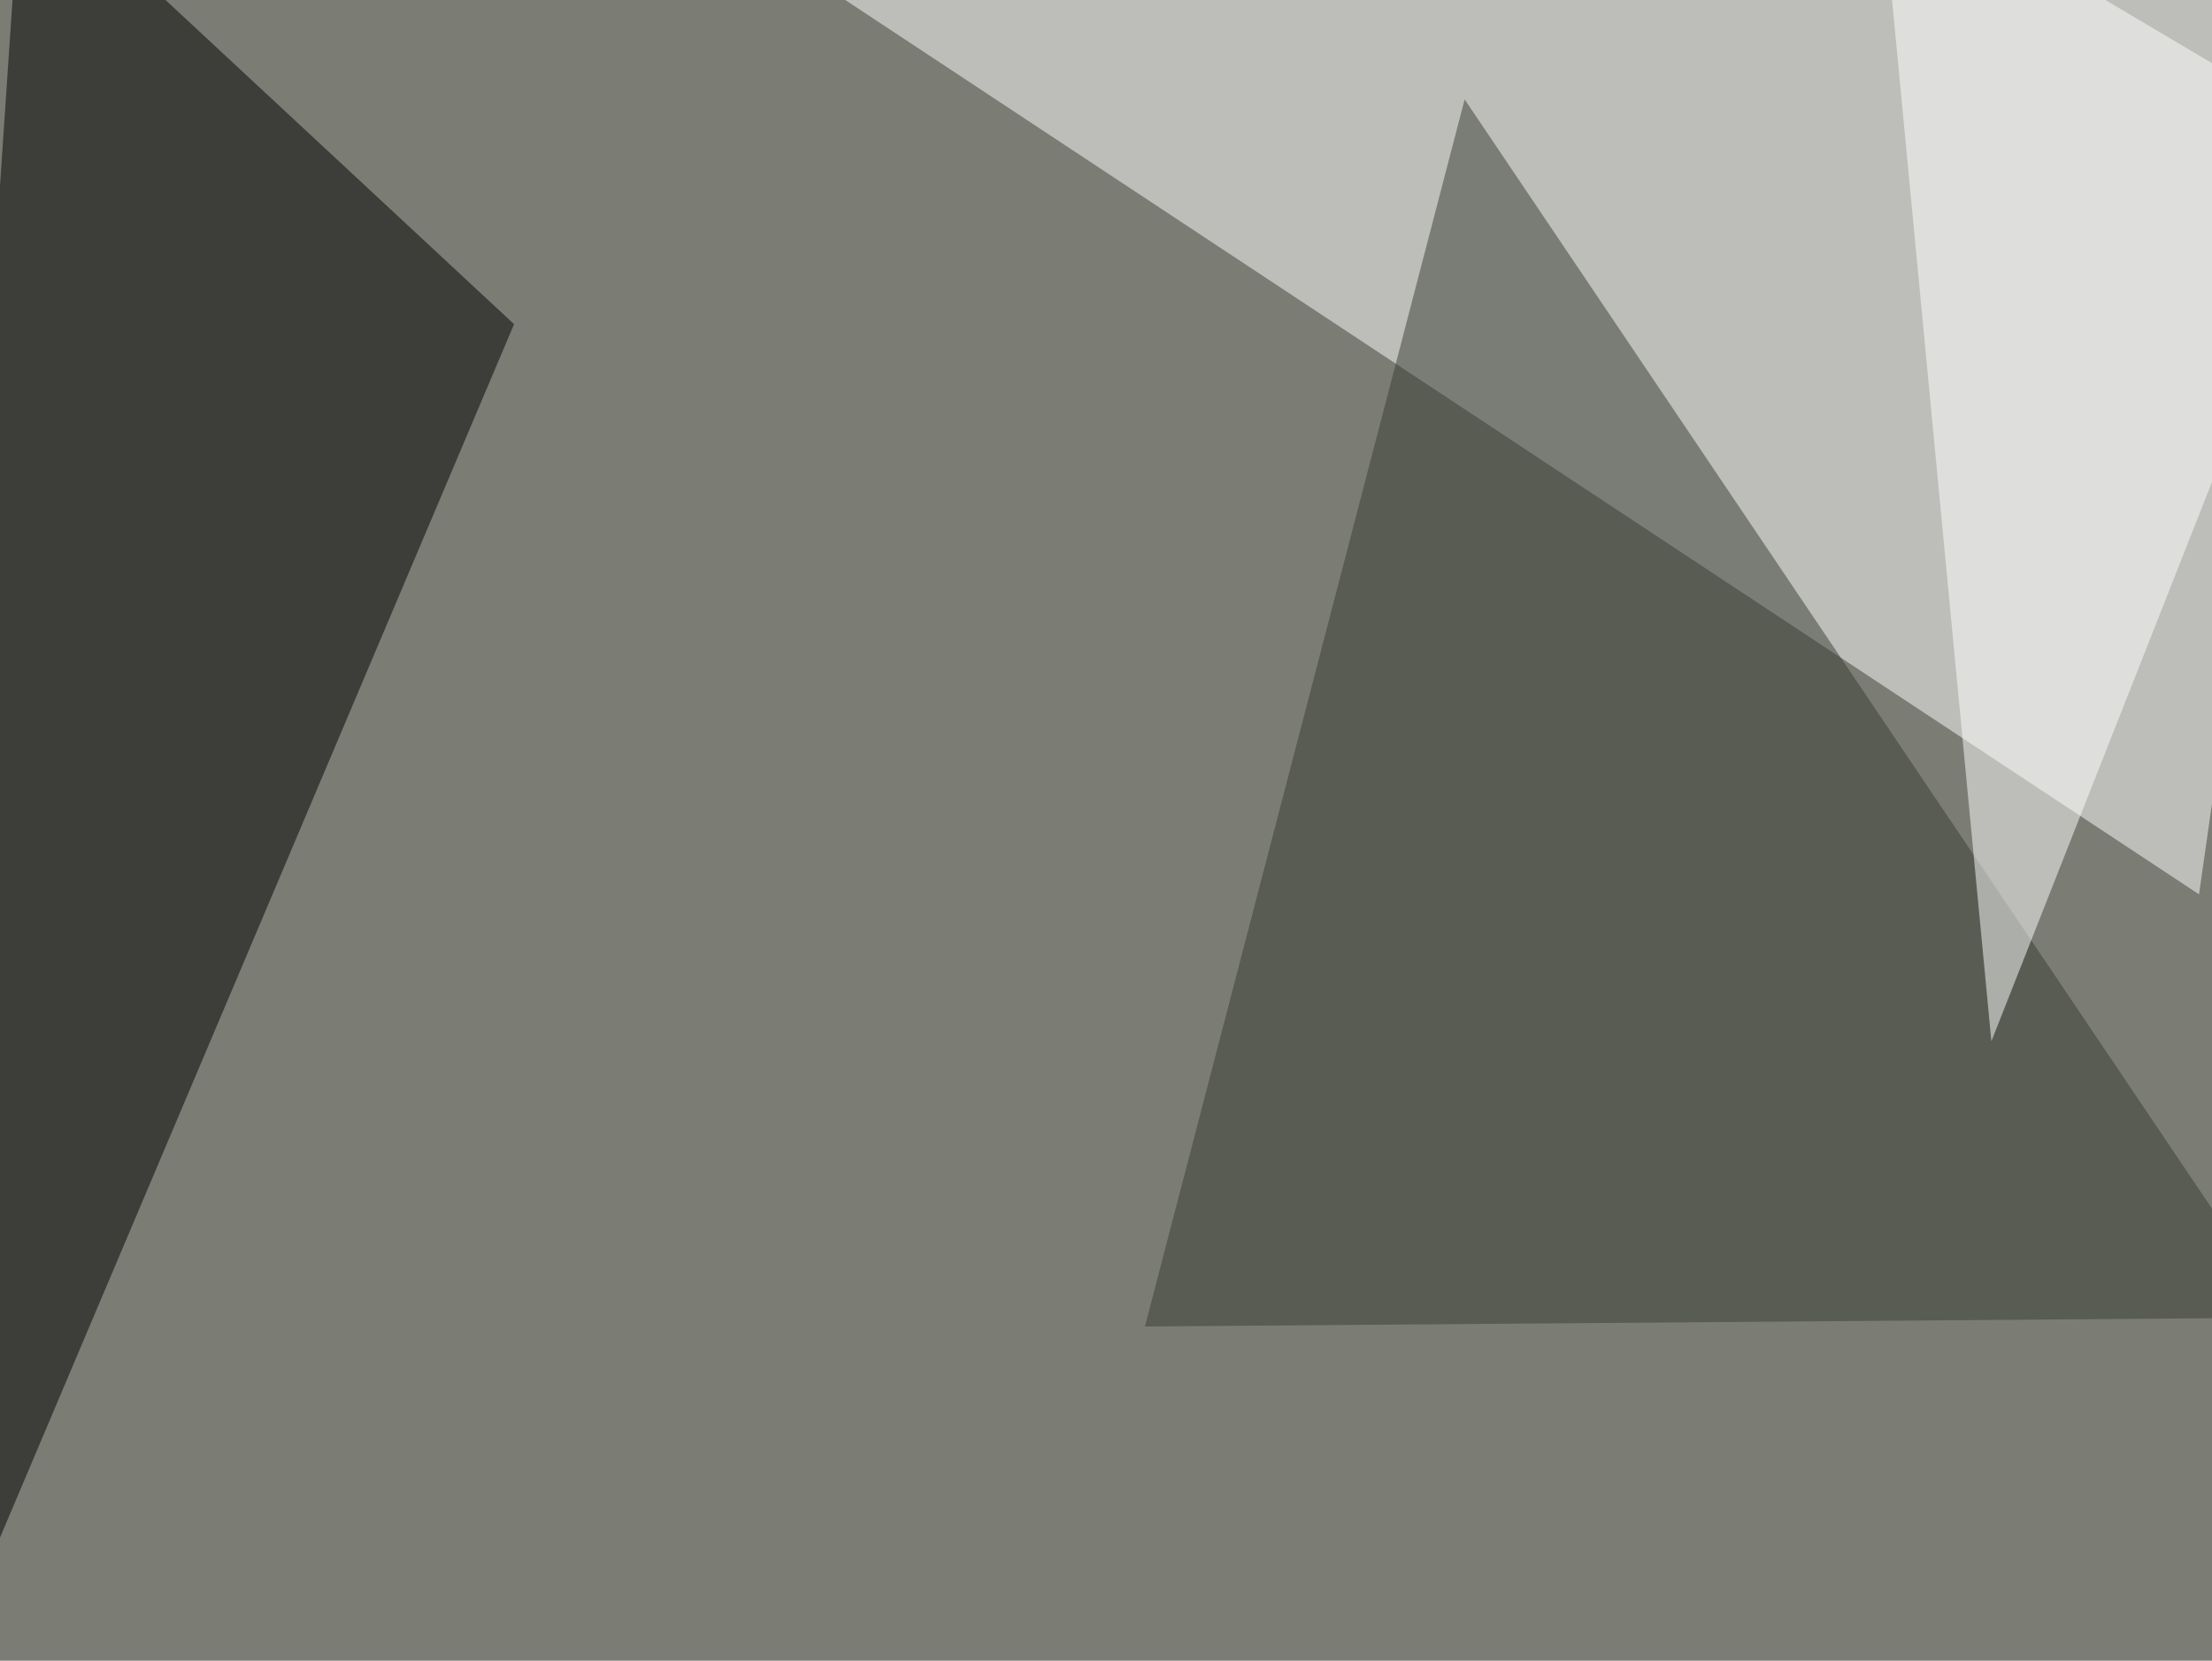
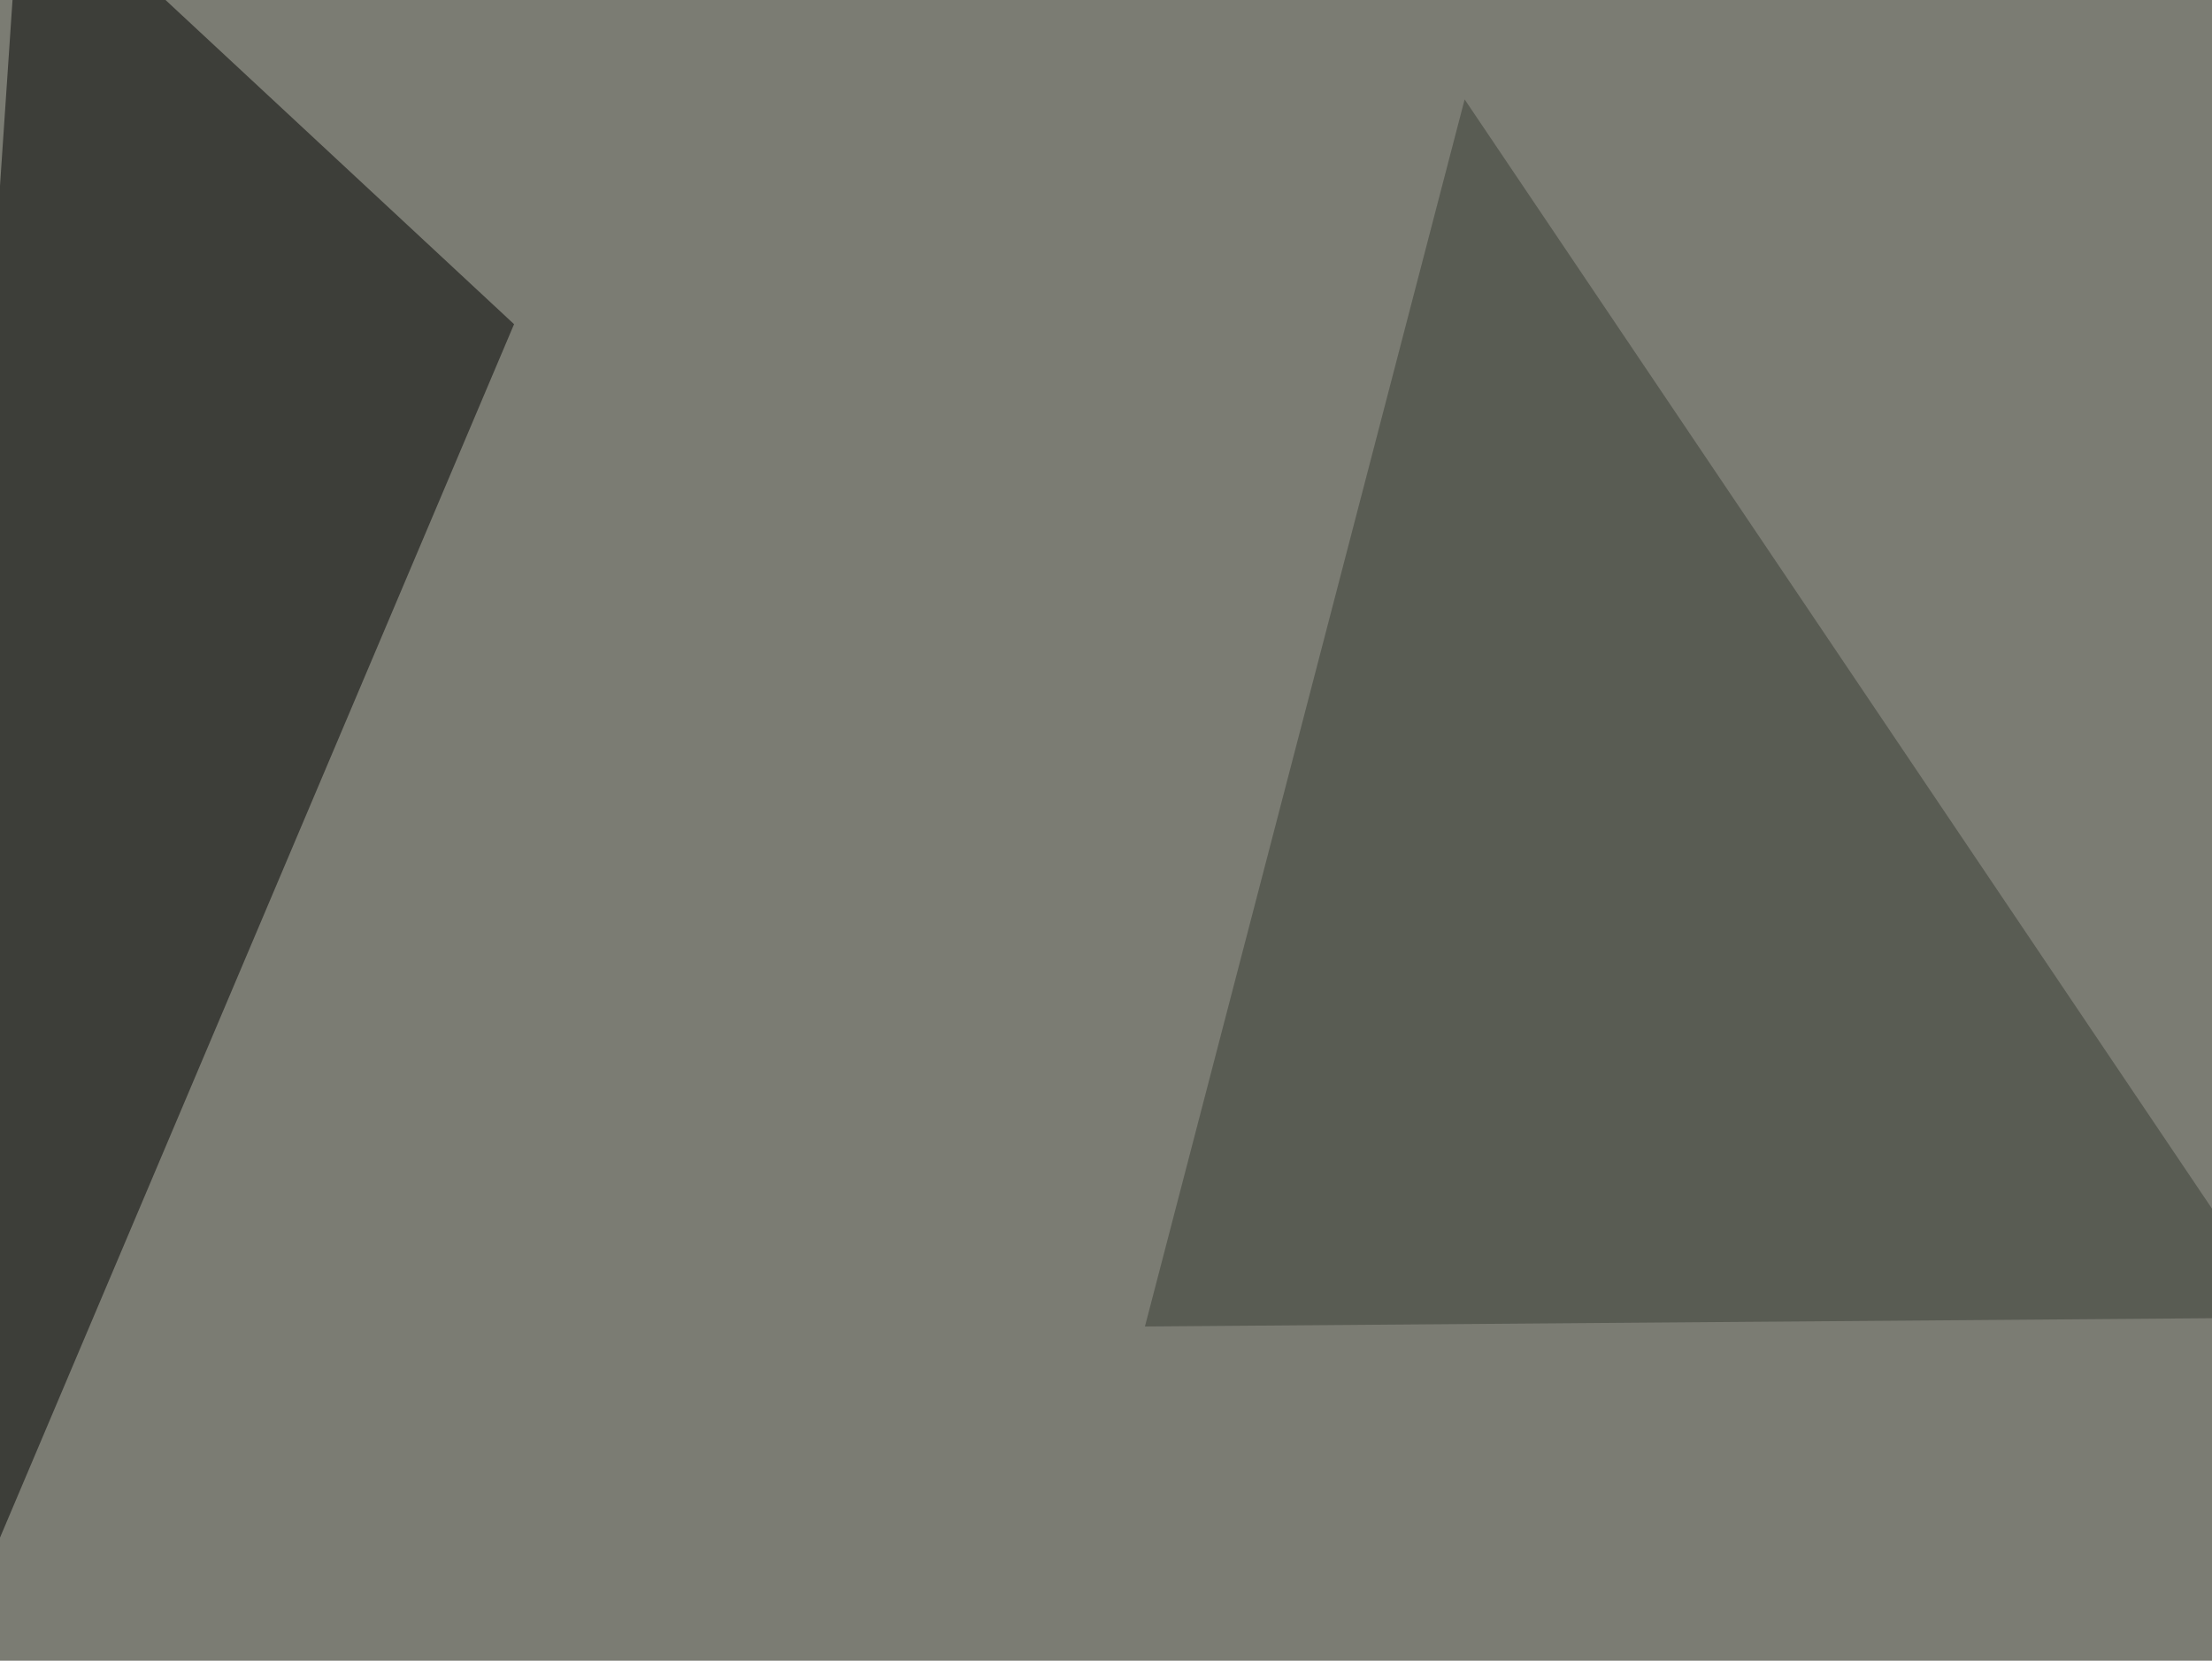
<svg xmlns="http://www.w3.org/2000/svg" width="750" height="563">
  <filter id="a">
    <feGaussianBlur stdDeviation="55" />
  </filter>
  <rect width="100%" height="100%" fill="#7b7c73" />
  <g filter="url(#a)">
    <g fill-opacity=".5">
-       <path fill="#fff" d="M795.4-45.4l-49.8 348.6L271-10.3z" />
      <path d="M174.3 109.9l-211 498 44-653.3z" />
      <path fill="#393c34" d="M388.2 449.7l386.7-3-278.3-413z" />
-       <path fill="#fff" d="M795.4 48.3L637.2-45.4l38 398.4z" />
    </g>
  </g>
</svg>